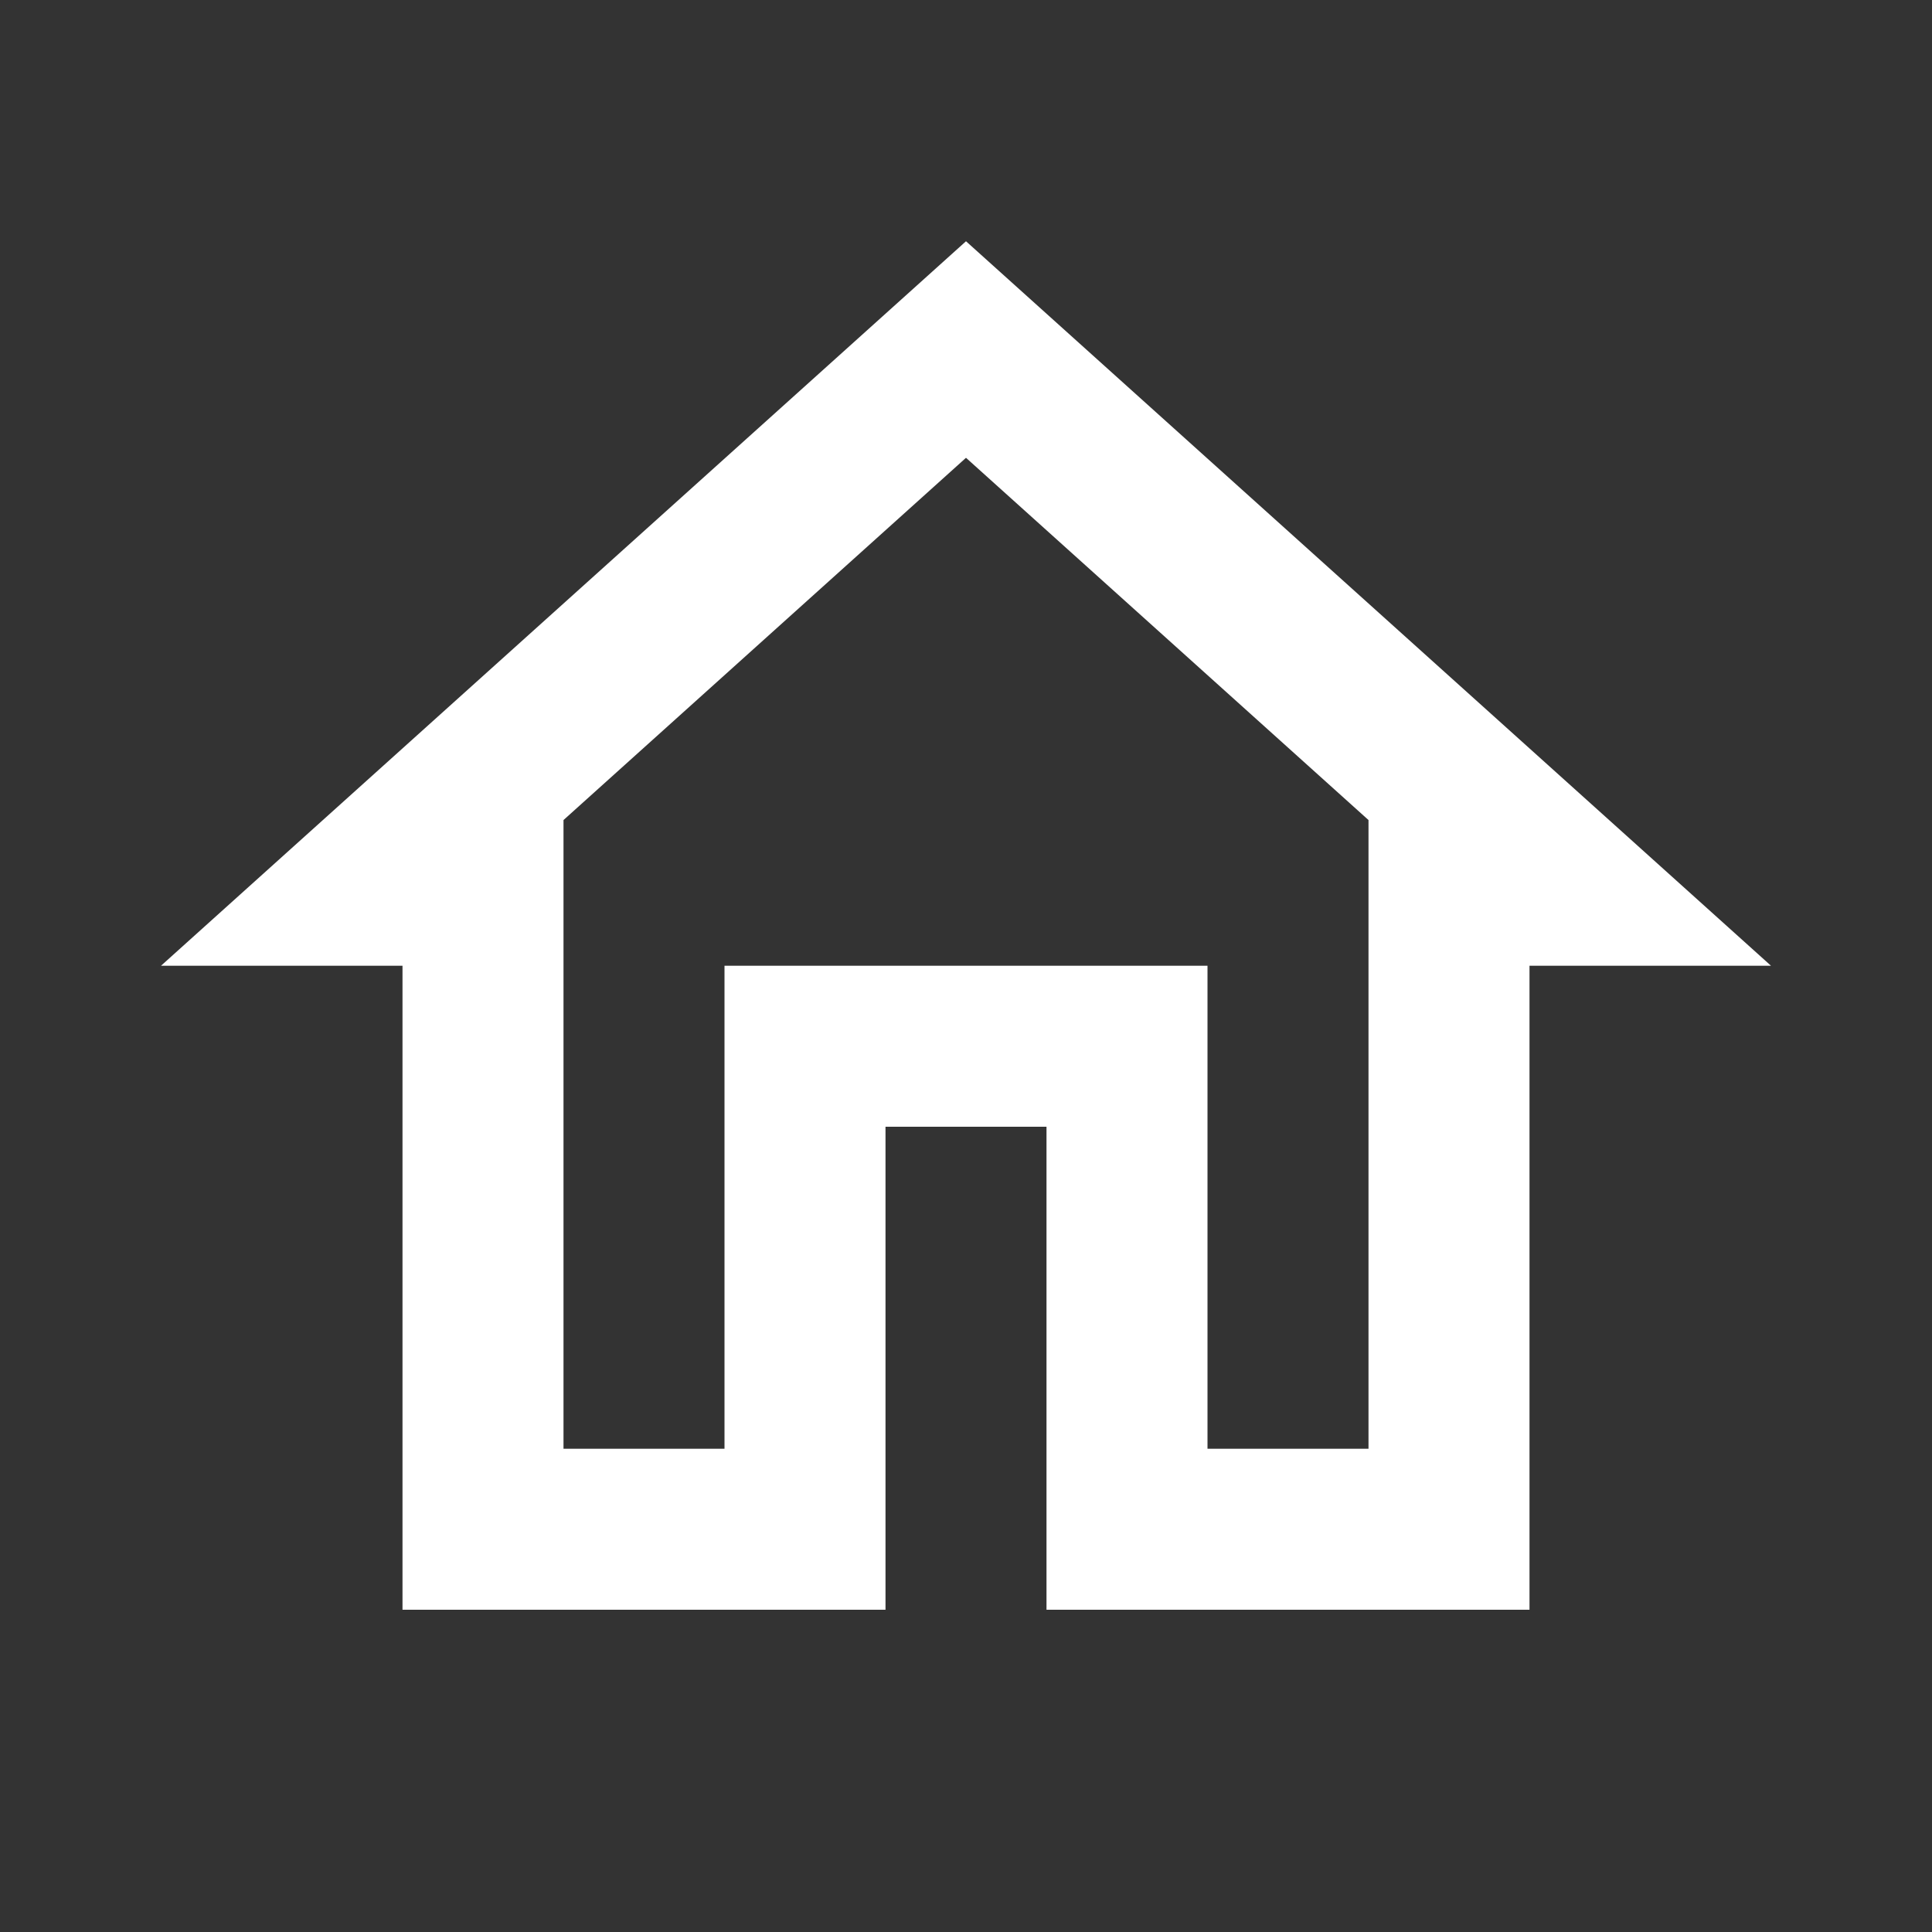
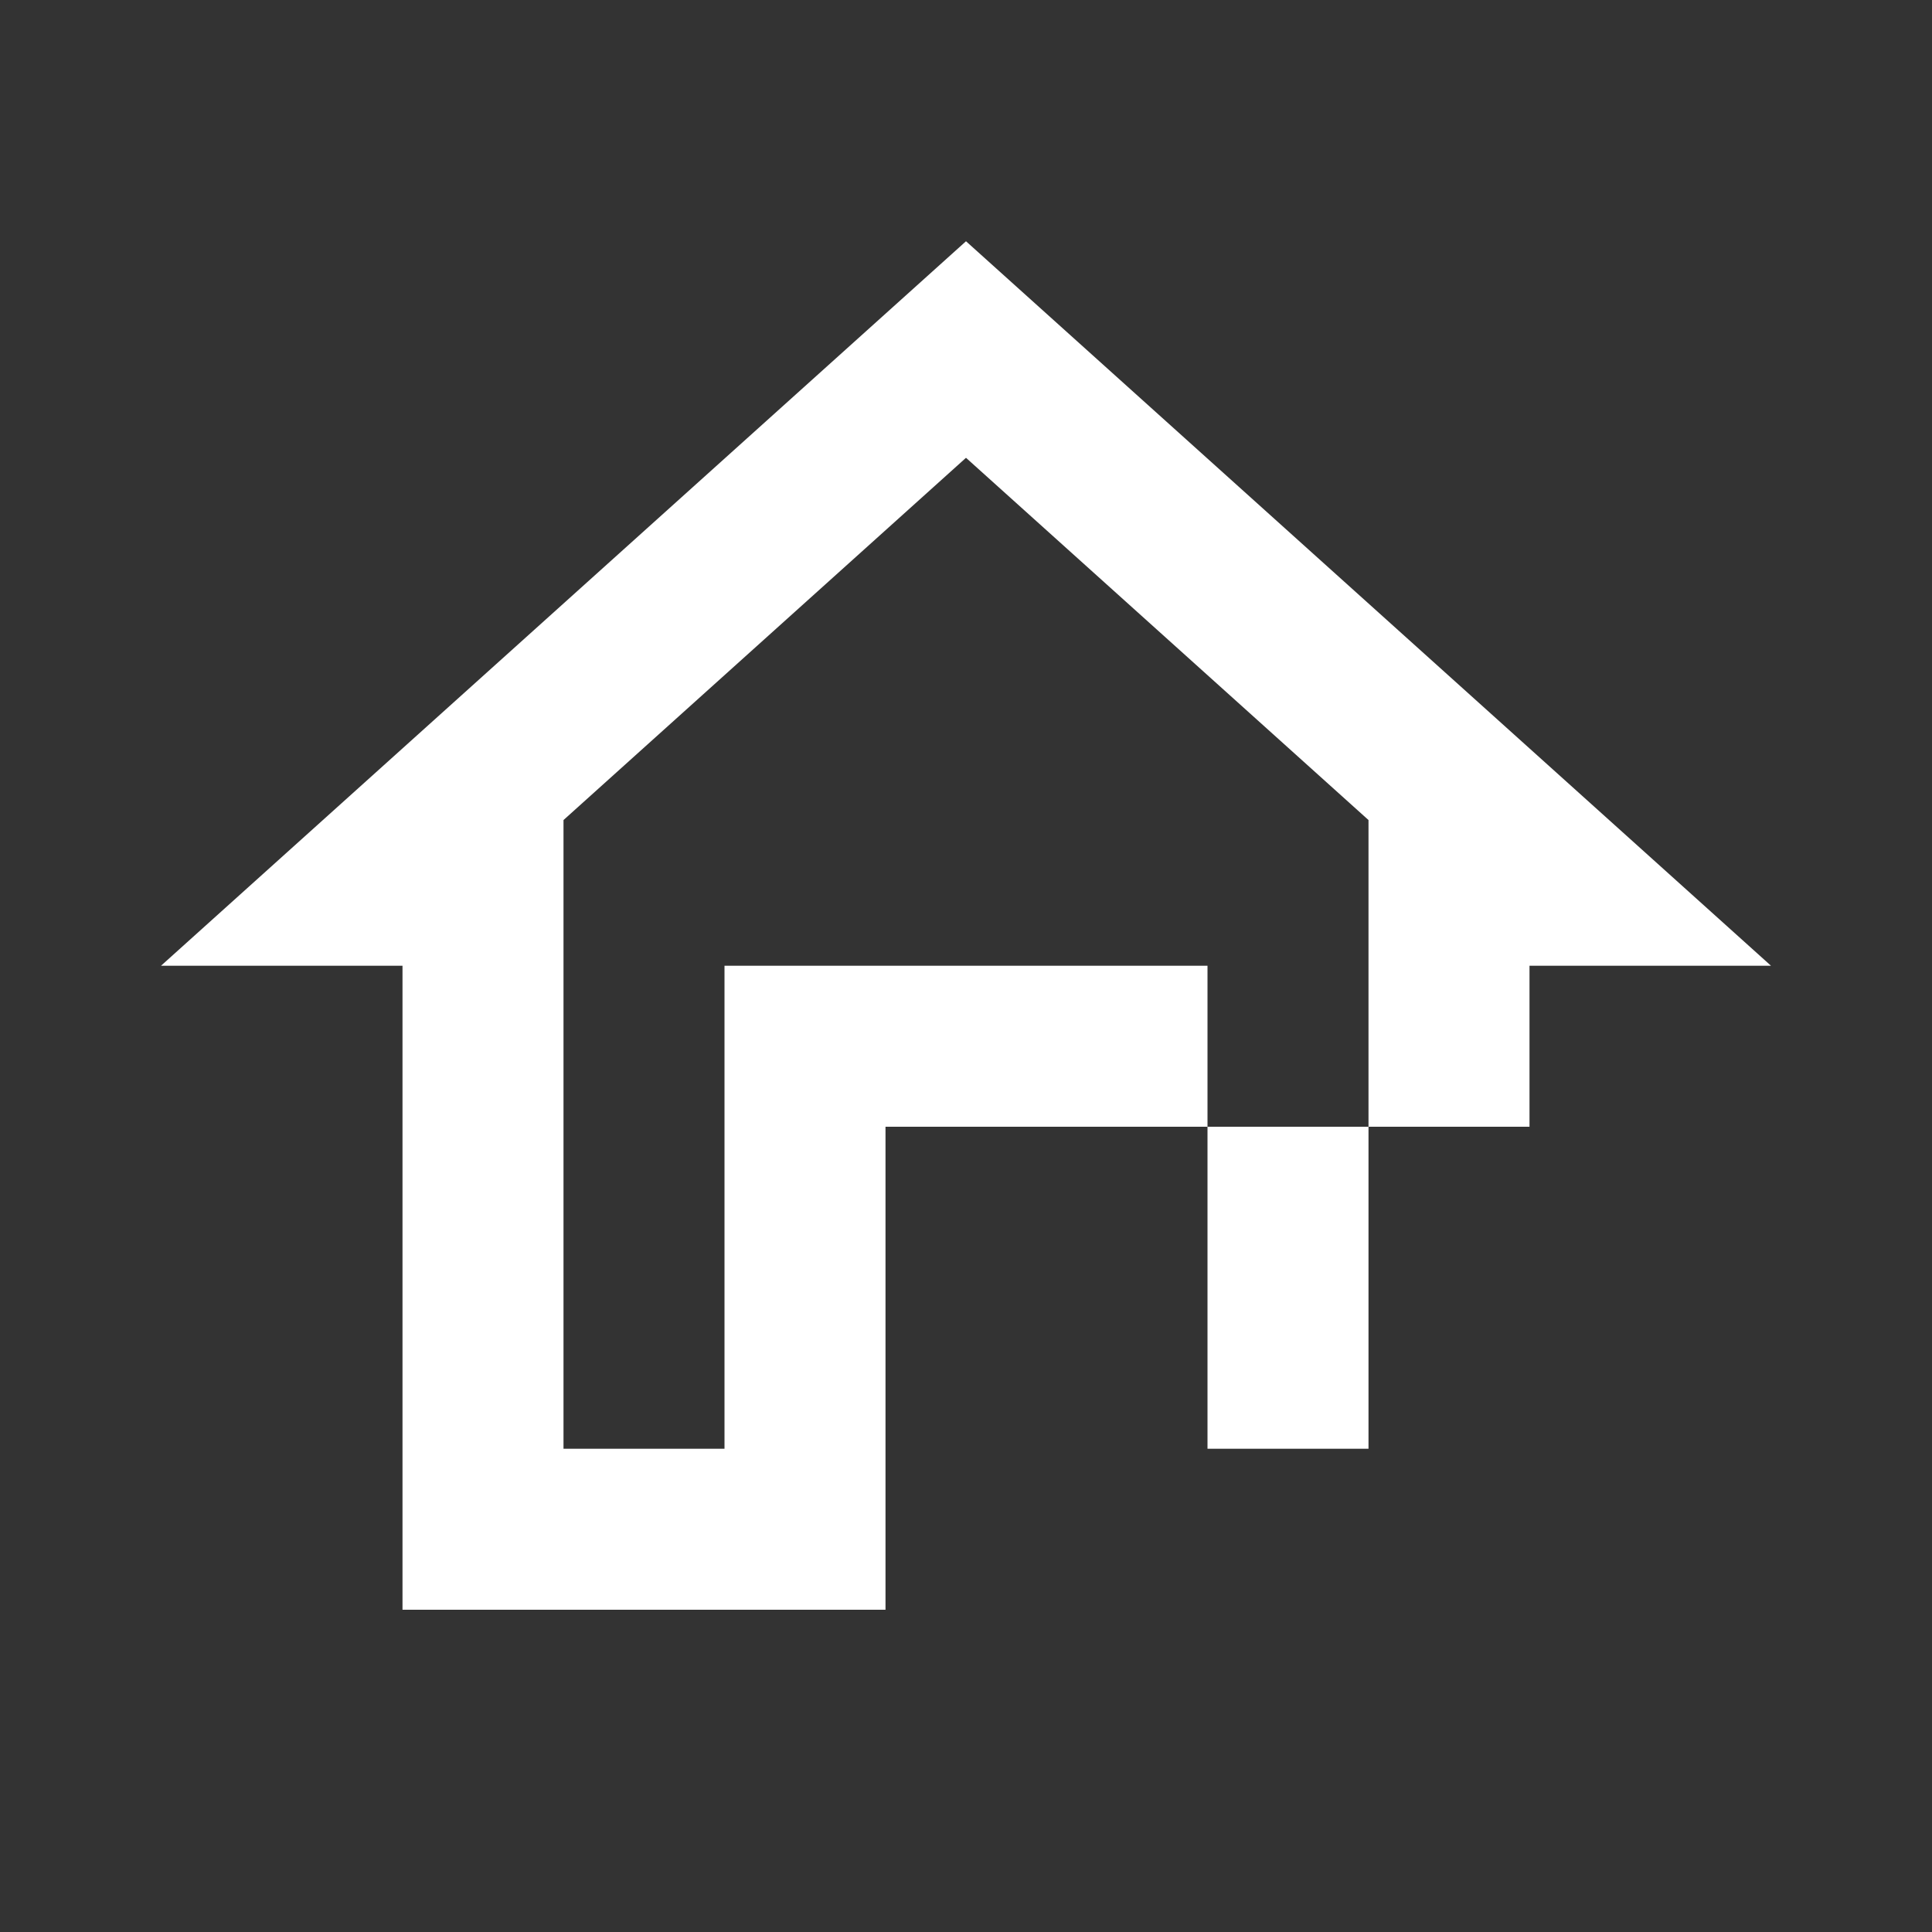
<svg xmlns="http://www.w3.org/2000/svg" width="24" height="24" viewBox="0 0 24 24" fill="none">
  <rect x="0" y="0" width="24" height="24" fill="#333333" stroke="none" />
-   <path fill-rule="evenodd" clip-rule="evenodd" d="M5 11.997H2L12 2.997L22 11.997H19V19.997H13V13.997H11V19.997H5V11.997ZM17 10.187L12 5.687L7 10.187V17.997H9V11.997H15V17.997H17V10.187Z" fill="white" />
+   <path fill-rule="evenodd" clip-rule="evenodd" d="M5 11.997H2L12 2.997L22 11.997H19V19.997V13.997H11V19.997H5V11.997ZM17 10.187L12 5.687L7 10.187V17.997H9V11.997H15V17.997H17V10.187Z" fill="white" />
</svg>